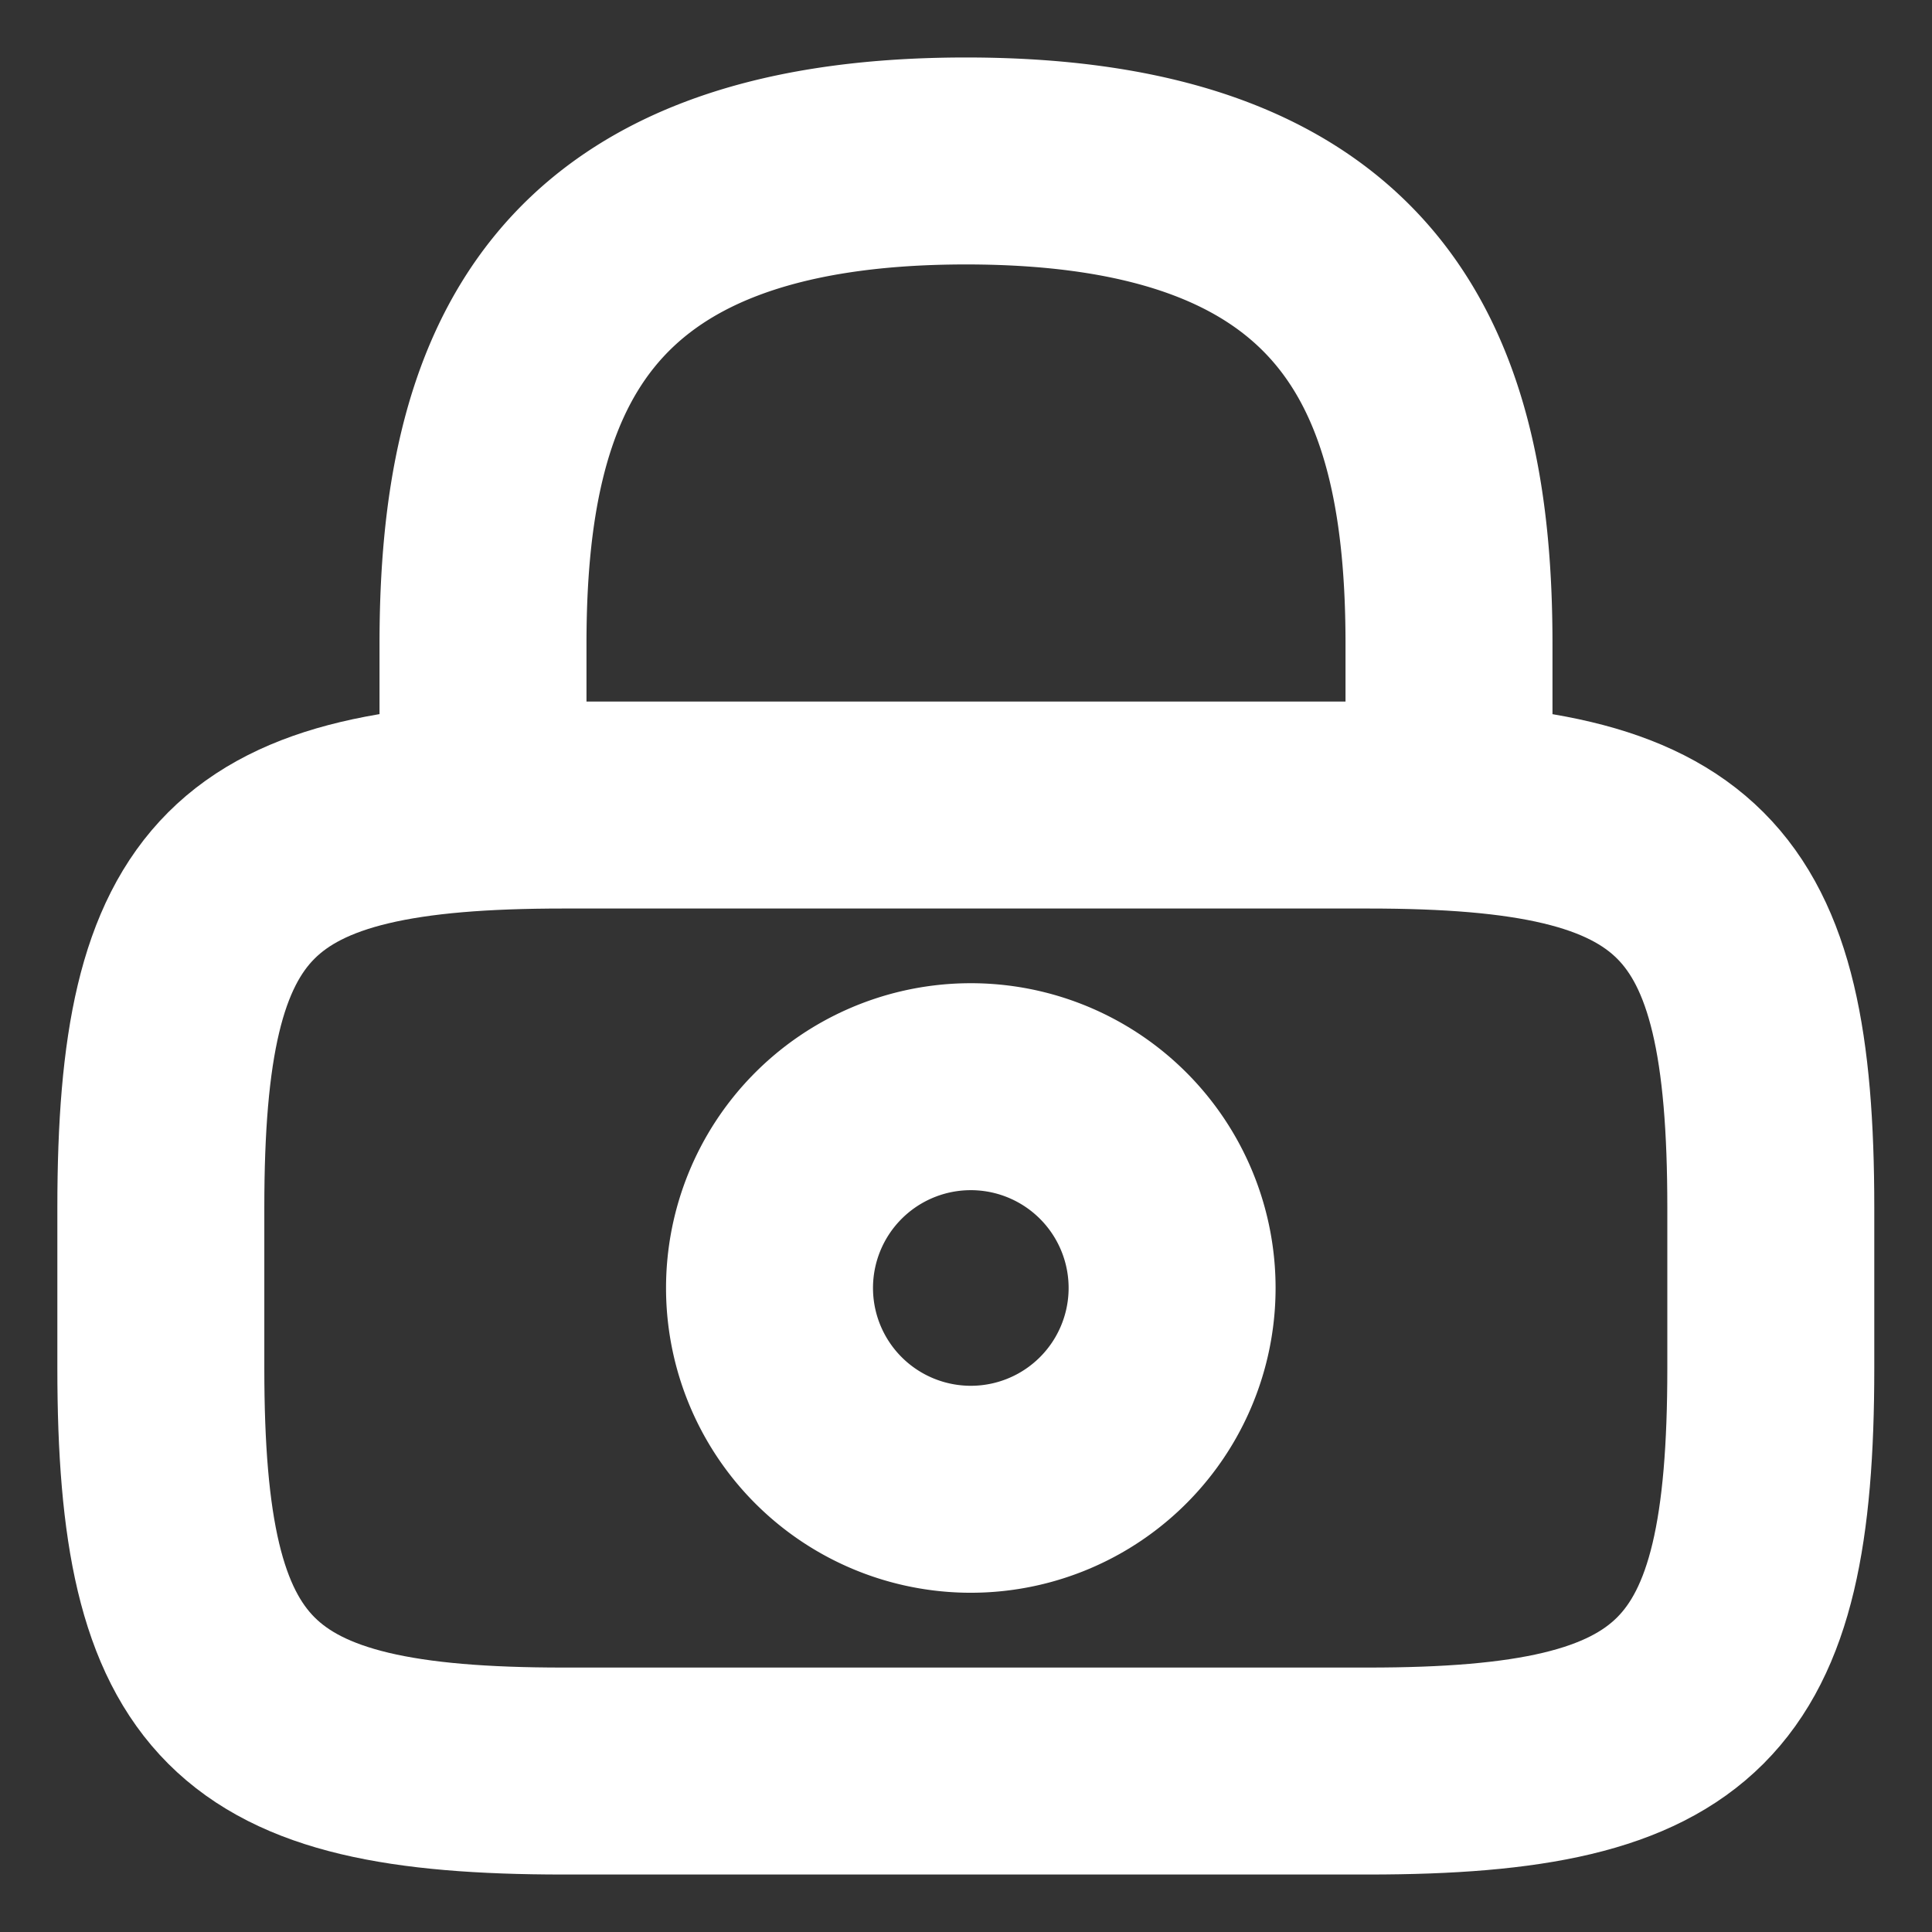
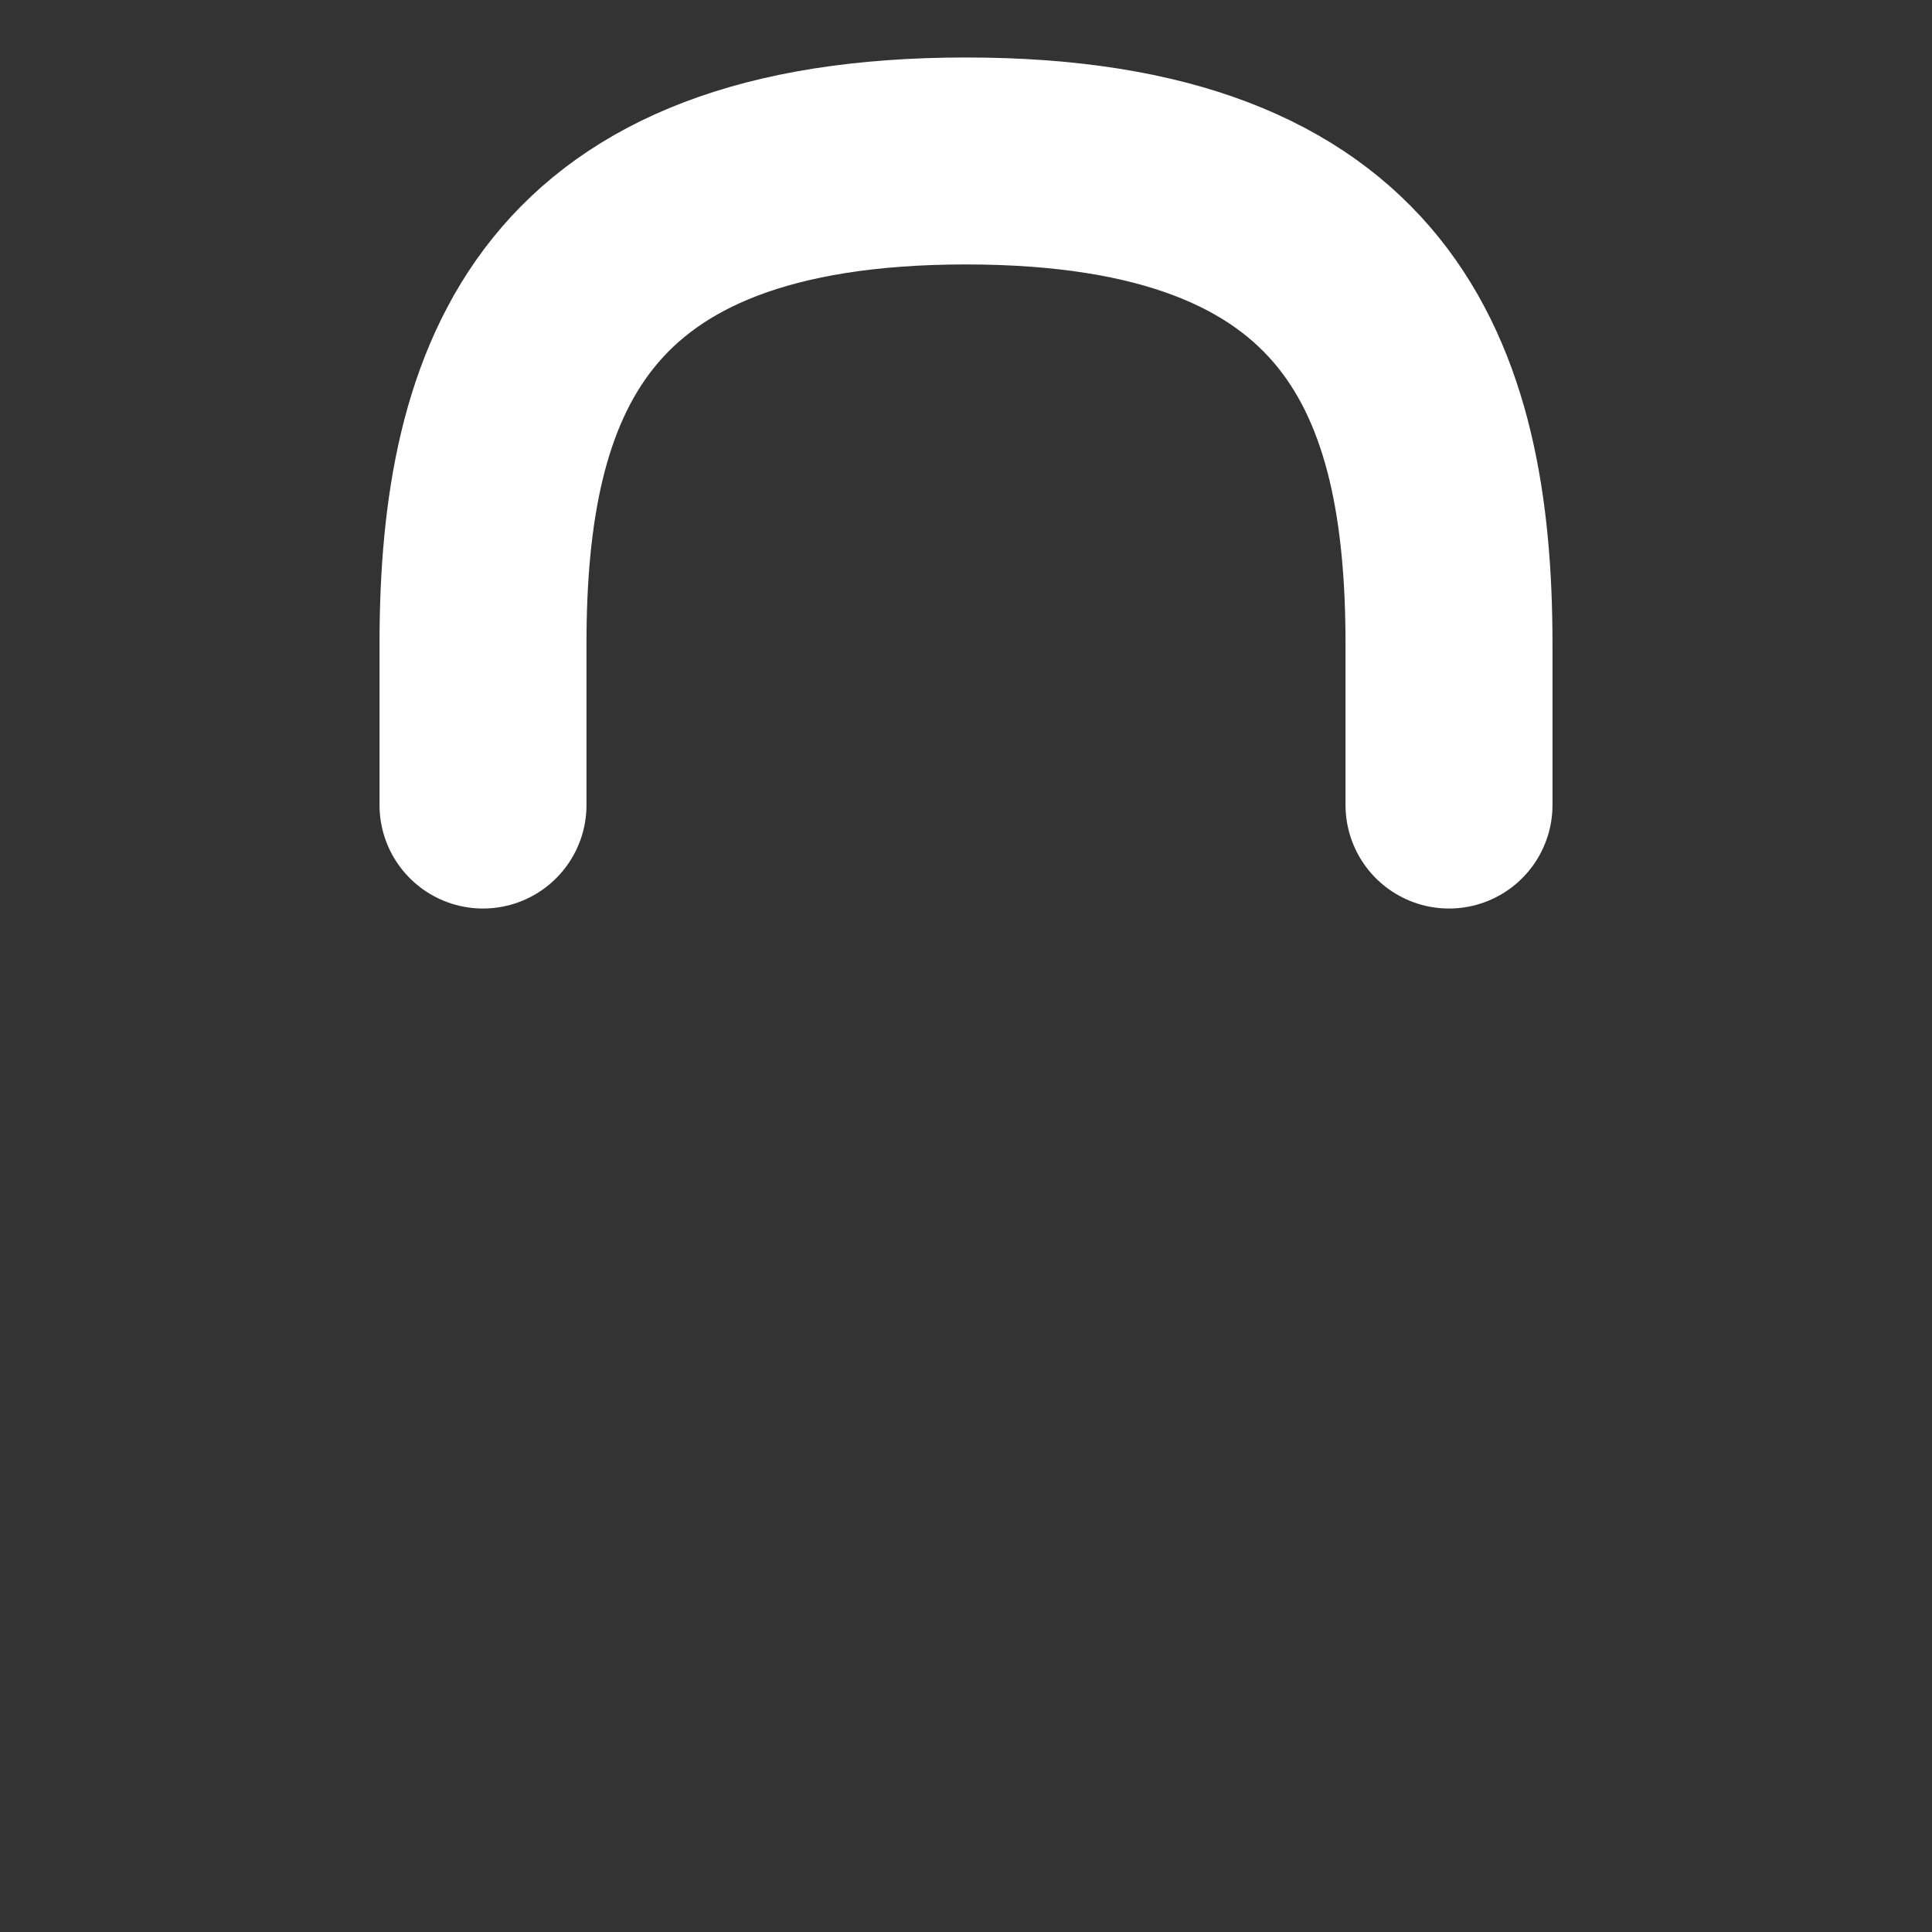
<svg xmlns="http://www.w3.org/2000/svg" width="16" height="16" fill="none">
  <rect width="100%" height="100%" fill="#333333" stroke="none" />
-   <path d="M4 6.667V5.333c0-2.206.667-4 4-4s4 1.794 4 4v1.334M7.999 12.333a1.667 1.667 0 1 0 0-3.333 1.667 1.667 0 0 0 0 3.333Z" stroke="#fff" stroke-width="1.714" stroke-linecap="round" stroke-linejoin="round" />
-   <path d="M11.332 14.667H4.665C2 14.667 1.332 14 1.332 11.333V10c0-2.667.667-3.333 3.333-3.333h6.667c2.667 0 3.333.666 3.333 3.333v1.333c0 2.667-.666 3.334-3.333 3.334Z" stroke="#fff" stroke-width="1.714" stroke-linecap="round" stroke-linejoin="round" />
+   <path d="M4 6.667V5.333c0-2.206.667-4 4-4s4 1.794 4 4v1.334M7.999 12.333Z" stroke="#fff" stroke-width="1.714" stroke-linecap="round" stroke-linejoin="round" />
</svg>